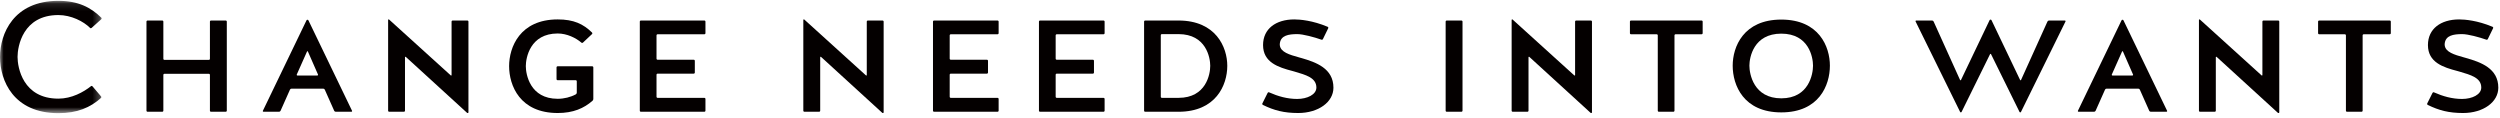
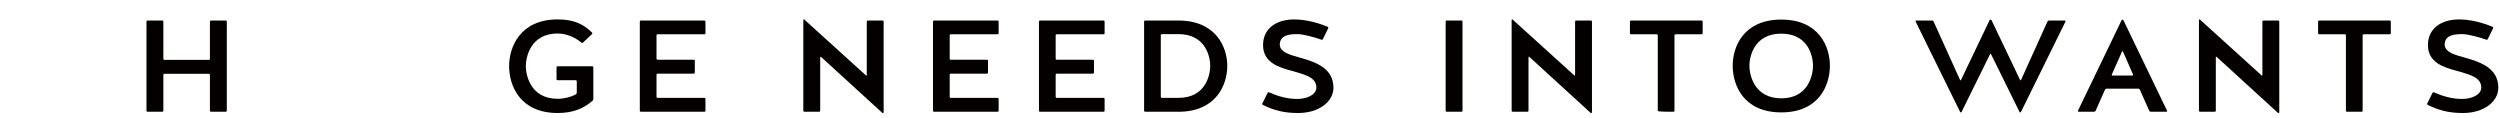
<svg xmlns="http://www.w3.org/2000/svg" xmlns:xlink="http://www.w3.org/1999/xlink" width="338px" height="16px" viewBox="0 0 338 16" version="1.1">
  <title>Group 42</title>
  <defs>
    <polygon id="path-1" points="0 0.113 13.741 0.113 13.741 15.3 0 15.3" />
  </defs>
  <g id="Page-1" stroke="none" stroke-width="1" fill="none" fill-rule="evenodd">
    <g id="about-aiyu" transform="translate(-202, -1213)">
      <g id="Group-42" transform="translate(202, 1213)">
        <g id="Group-3">
          <mask id="mask-2" fill="white">
            <use xlink:href="#path-1" />
          </mask>
          <g id="Clip-2" />
-           <path d="M12.385,3.774 C12.329,3.824 12.244,3.839 12.191,3.786 C11.299,2.887 9.618,2.035 7.894,2.035 C3.08,2.035 2.373,6.281 2.373,7.696 C2.373,9.111 3.08,13.336 7.894,13.336 C9.685,13.336 11.282,12.463 12.314,11.641 C12.373,11.593 12.458,11.616 12.508,11.674 L13.662,13.033 C13.714,13.095 13.715,13.186 13.655,13.24 C12.214,14.535 10.457,15.3 7.894,15.3 C1.802,15.3 -0,10.865 -0,7.696 C-0,4.612 1.802,0.113 7.894,0.113 C10.568,0.113 12.284,0.999 13.702,2.398 C13.758,2.454 13.753,2.546 13.693,2.598 L12.385,3.774 Z" id="Fill-1" fill="#040000" mask="url(#mask-2)" />
        </g>
        <path d="M22.085,14.963 C22.085,15.044 22.019,15.11 21.937,15.11 L19.951,15.11 C19.869,15.11 19.803,15.044 19.803,14.963 L19.803,2.922 C19.803,2.84 19.869,2.774 19.951,2.774 L21.937,2.774 C22.019,2.774 22.085,2.84 22.085,2.922 L22.085,7.95 C22.085,8.031 22.151,8.097 22.232,8.097 L28.234,8.097 C28.316,8.097 28.382,8.031 28.382,7.95 L28.382,2.922 C28.382,2.84 28.448,2.774 28.53,2.774 L30.516,2.774 C30.597,2.774 30.664,2.84 30.664,2.922 L30.664,14.963 C30.664,15.044 30.597,15.11 30.516,15.11 L28.53,15.11 C28.448,15.11 28.382,15.044 28.382,14.963 L28.382,10.125 C28.382,10.043 28.316,9.977 28.234,9.977 L22.232,9.977 C22.151,9.977 22.085,10.043 22.085,10.125 L22.085,14.963 Z" id="Fill-4" fill="#040000" />
-         <path d="M40.123,10.075 C40.095,10.138 40.141,10.21 40.21,10.21 L42.904,10.21 C42.974,10.21 43.02,10.138 42.992,10.074 L41.628,6.965 C41.605,6.913 41.532,6.913 41.509,6.965 L40.123,10.075 Z M43.91,12.119 C43.874,12.037 43.792,11.984 43.702,11.984 L39.412,11.984 C39.322,11.984 39.241,12.037 39.204,12.119 L37.932,14.975 C37.896,15.057 37.814,15.11 37.724,15.11 L35.625,15.11 C35.556,15.11 35.511,15.038 35.541,14.977 L41.438,2.75 C41.462,2.7 41.513,2.668 41.569,2.668 C41.624,2.668 41.675,2.7 41.699,2.75 L47.596,14.977 C47.626,15.038 47.581,15.11 47.513,15.11 L45.39,15.11 C45.3,15.11 45.218,15.057 45.182,14.975 L43.91,12.119 Z" id="Fill-6" fill="#040000" />
-         <path d="M52.519,2.626 C52.547,2.613 52.58,2.619 52.602,2.639 L60.943,10.195 C60.985,10.233 61.053,10.203 61.053,10.147 L61.053,2.922 C61.053,2.84 61.119,2.774 61.2,2.774 L63.186,2.774 C63.268,2.774 63.334,2.84 63.334,2.922 L63.334,15.186 C63.334,15.229 63.306,15.267 63.266,15.279 C63.223,15.292 63.177,15.282 63.144,15.252 L54.864,7.69 C54.823,7.652 54.755,7.682 54.755,7.738 L54.755,14.963 C54.755,15.044 54.689,15.11 54.607,15.11 L52.621,15.11 C52.54,15.11 52.474,15.044 52.474,14.963 L52.474,2.698 C52.474,2.667 52.491,2.639 52.519,2.626" id="Fill-8" fill="#040000" />
        <path d="M75.391,10.843 C75.309,10.843 75.243,10.777 75.243,10.696 L75.243,9.111 C75.243,9.03 75.309,8.963 75.391,8.963 L80.069,8.963 C80.151,8.963 80.217,9.03 80.217,9.111 L80.217,13.378 C80.217,13.473 80.176,13.564 80.105,13.626 C78.939,14.645 77.503,15.279 75.403,15.279 C70.292,15.279 68.832,11.561 68.832,8.942 C68.832,6.386 70.292,2.626 75.403,2.626 C77.569,2.626 78.857,3.241 80.035,4.393 C80.095,4.452 80.102,4.55 80.041,4.607 L78.819,5.757 C78.759,5.813 78.667,5.817 78.605,5.764 C77.861,5.122 76.643,4.527 75.403,4.527 C71.661,4.527 71.091,7.823 71.091,8.942 C71.091,10.062 71.661,13.357 75.403,13.357 C76.259,13.357 77.154,13.134 77.846,12.758 C77.928,12.713 77.981,12.627 77.981,12.533 L77.981,10.991 C77.981,10.909 77.915,10.843 77.833,10.843 L75.391,10.843 Z" id="Fill-10" fill="#040000" />
        <path d="M88.909,9.956 C88.827,9.956 88.761,10.022 88.761,10.104 L88.761,13.083 C88.761,13.164 88.827,13.23 88.909,13.23 L95.229,13.23 C95.311,13.23 95.377,13.296 95.377,13.378 L95.377,14.962 C95.377,15.044 95.311,15.11 95.229,15.11 L86.65,15.11 C86.568,15.11 86.502,15.044 86.502,14.962 L86.502,2.922 C86.502,2.84 86.568,2.774 86.65,2.774 L95.229,2.774 C95.311,2.774 95.377,2.84 95.377,2.922 L95.377,4.485 C95.377,4.567 95.311,4.633 95.229,4.633 L88.909,4.633 C88.827,4.633 88.761,4.699 88.761,4.781 L88.761,7.928 C88.761,8.01 88.827,8.076 88.909,8.076 L93.792,8.076 C93.873,8.076 93.94,8.142 93.94,8.224 L93.94,9.808 C93.94,9.89 93.873,9.956 93.792,9.956 L88.909,9.956 Z" id="Fill-12" fill="#040000" />
        <path d="M108.655,2.626 C108.682,2.613 108.715,2.619 108.738,2.639 L117.078,10.195 C117.12,10.233 117.188,10.203 117.188,10.147 L117.188,2.922 C117.188,2.84 117.254,2.774 117.336,2.774 L119.321,2.774 C119.403,2.774 119.469,2.84 119.469,2.922 L119.469,15.186 C119.469,15.229 119.441,15.267 119.401,15.279 C119.359,15.292 119.312,15.282 119.279,15.252 L111,7.69 C110.958,7.652 110.891,7.682 110.891,7.738 L110.891,14.963 C110.891,15.044 110.824,15.11 110.743,15.11 L108.757,15.11 C108.675,15.11 108.609,15.044 108.609,14.963 L108.609,2.698 C108.609,2.667 108.627,2.639 108.655,2.626" id="Fill-14" fill="#040000" />
        <path d="M128.546,9.956 C128.465,9.956 128.399,10.022 128.399,10.104 L128.399,13.083 C128.399,13.164 128.465,13.23 128.546,13.23 L134.867,13.23 C134.949,13.23 135.015,13.296 135.015,13.378 L135.015,14.962 C135.015,15.044 134.949,15.11 134.867,15.11 L126.288,15.11 C126.206,15.11 126.14,15.044 126.14,14.962 L126.14,2.922 C126.14,2.84 126.206,2.774 126.288,2.774 L134.867,2.774 C134.949,2.774 135.015,2.84 135.015,2.922 L135.015,4.485 C135.015,4.567 134.949,4.633 134.867,4.633 L128.546,4.633 C128.465,4.633 128.399,4.699 128.399,4.781 L128.399,7.928 C128.399,8.01 128.465,8.076 128.546,8.076 L133.43,8.076 C133.511,8.076 133.578,8.142 133.578,8.224 L133.578,9.808 C133.578,9.89 133.511,9.956 133.43,9.956 L128.546,9.956 Z" id="Fill-16" fill="#040000" />
        <path d="M142.874,9.956 C142.792,9.956 142.726,10.022 142.726,10.104 L142.726,13.083 C142.726,13.164 142.792,13.23 142.874,13.23 L149.195,13.23 C149.276,13.23 149.343,13.296 149.343,13.378 L149.343,14.962 C149.343,15.044 149.276,15.11 149.195,15.11 L140.615,15.11 C140.534,15.11 140.467,15.044 140.467,14.962 L140.467,2.922 C140.467,2.84 140.534,2.774 140.615,2.774 L149.195,2.774 C149.276,2.774 149.343,2.84 149.343,2.922 L149.343,4.485 C149.343,4.567 149.276,4.633 149.195,4.633 L142.874,4.633 C142.792,4.633 142.726,4.699 142.726,4.781 L142.726,7.928 C142.726,8.01 142.792,8.076 142.874,8.076 L147.757,8.076 C147.839,8.076 147.905,8.142 147.905,8.224 L147.905,9.808 C147.905,9.89 147.839,9.956 147.757,9.956 L142.874,9.956 Z" id="Fill-18" fill="#040000" />
        <path d="M159.335,13.23 C163.077,13.23 163.625,10.02 163.625,8.9 C163.625,7.802 163.077,4.612 159.335,4.612 L157.088,4.612 C157.006,4.612 156.939,4.678 156.939,4.76 L156.939,13.083 C156.939,13.164 157.006,13.23 157.088,13.23 L159.335,13.23 Z M154.829,15.11 C154.747,15.11 154.681,15.044 154.681,14.962 L154.681,2.922 C154.681,2.84 154.747,2.774 154.829,2.774 L159.335,2.774 C164.378,2.774 165.929,6.365 165.929,8.9 C165.929,11.519 164.378,15.11 159.335,15.11 L154.829,15.11 Z" id="Fill-20" fill="#040000" />
        <path d="M175.649,7.764 C175.741,7.79 175.834,7.815 175.927,7.842 C177.908,8.41 180.28,9.237 180.28,11.857 C180.28,13.8 178.249,15.279 175.511,15.279 C173.588,15.279 172.243,14.922 170.751,14.189 C170.674,14.152 170.634,14.061 170.671,13.985 L171.384,12.56 C171.418,12.49 171.497,12.449 171.568,12.48 C172.786,13.021 174.048,13.378 175.374,13.378 C176.743,13.378 177.975,12.787 177.975,11.836 C177.975,10.506 176.541,10.128 175.04,9.683 C174.946,9.655 174.852,9.628 174.757,9.603 C172.833,9.102 170.765,8.442 170.765,6.091 C170.765,3.894 172.499,2.626 174.986,2.626 C175.766,2.626 177.46,2.767 179.494,3.62 C179.571,3.652 179.613,3.74 179.576,3.815 L178.861,5.282 C178.826,5.356 178.741,5.394 178.663,5.366 C177.729,5.034 176.18,4.612 175.397,4.612 C174.179,4.612 173.189,4.804 173.04,5.828 C173.026,5.926 173.02,6.026 173.032,6.124 C173.139,7.043 174.31,7.395 175.649,7.764" id="Fill-22" fill="#040000" />
        <path d="M197.732,14.963 C197.732,15.044 197.666,15.11 197.585,15.11 L195.599,15.11 C195.517,15.11 195.451,15.044 195.451,14.963 L195.451,2.922 C195.451,2.84 195.517,2.774 195.599,2.774 L197.585,2.774 C197.666,2.774 197.732,2.84 197.732,2.922 L197.732,14.963 Z" id="Fill-24" fill="#040000" />
        <path d="M204.419,2.626 C204.447,2.613 204.48,2.619 204.502,2.639 L212.843,10.195 C212.885,10.233 212.952,10.203 212.952,10.147 L212.952,2.922 C212.952,2.84 213.018,2.774 213.1,2.774 L215.086,2.774 C215.168,2.774 215.234,2.84 215.234,2.922 L215.234,15.186 C215.234,15.229 215.206,15.267 215.165,15.279 C215.123,15.292 215.076,15.282 215.044,15.252 L206.764,7.69 C206.722,7.652 206.655,7.682 206.655,7.738 L206.655,14.963 C206.655,15.044 206.589,15.11 206.507,15.11 L204.521,15.11 C204.44,15.11 204.374,15.044 204.374,14.963 L204.374,2.698 C204.374,2.667 204.391,2.639 204.419,2.626" id="Fill-26" fill="#040000" />
-         <path d="M224.131,4.781 C224.131,4.699 224.065,4.633 223.983,4.633 L220.514,4.633 C220.433,4.633 220.366,4.567 220.366,4.485 L220.366,2.922 C220.366,2.84 220.433,2.774 220.514,2.774 L230.052,2.774 C230.134,2.774 230.2,2.84 230.2,2.922 L230.2,4.485 C230.2,4.567 230.134,4.633 230.052,4.633 L226.538,4.633 C226.456,4.633 226.39,4.699 226.39,4.781 L226.39,14.962 C226.39,15.044 226.324,15.11 226.242,15.11 L224.279,15.11 C224.197,15.11 224.131,15.044 224.131,14.962 L224.131,4.781 Z" id="Fill-28" fill="#040000" />
+         <path d="M224.131,4.781 C224.131,4.699 224.065,4.633 223.983,4.633 L220.514,4.633 C220.433,4.633 220.366,4.567 220.366,4.485 L220.366,2.922 C220.366,2.84 220.433,2.774 220.514,2.774 L230.052,2.774 C230.134,2.774 230.2,2.84 230.2,2.922 L230.2,4.485 C230.2,4.567 230.134,4.633 230.052,4.633 L226.538,4.633 C226.456,4.633 226.39,4.699 226.39,4.781 L226.39,14.962 C226.39,15.044 226.324,15.11 226.242,15.11 C224.197,15.11 224.131,15.044 224.131,14.962 L224.131,4.781 Z" id="Fill-28" fill="#040000" />
        <path d="M245.121,8.879 C245.121,7.759 244.573,4.548 240.832,4.548 C237.09,4.548 236.519,7.759 236.519,8.879 C236.519,9.999 237.09,13.294 240.832,13.294 C244.573,13.294 245.121,9.999 245.121,8.879 M247.402,8.879 C247.402,11.519 245.942,15.195 240.832,15.195 C235.721,15.195 234.26,11.519 234.26,8.879 C234.26,6.323 235.721,2.647 240.832,2.647 C245.942,2.647 247.402,6.323 247.402,8.879" id="Fill-30" fill="#040000" />
        <path d="M265.205,15.133 C265.186,15.171 265.148,15.195 265.106,15.195 C265.064,15.195 265.026,15.171 265.008,15.133 L258.989,2.907 C258.958,2.846 259.003,2.774 259.071,2.774 L261.217,2.774 C261.306,2.774 261.388,2.827 261.425,2.909 L265,10.814 C265.024,10.867 265.099,10.868 265.125,10.815 L268.991,2.73 C269.015,2.68 269.066,2.647 269.122,2.647 C269.177,2.647 269.229,2.68 269.253,2.73 L273.119,10.815 C273.145,10.868 273.22,10.867 273.244,10.814 L276.818,2.909 C276.855,2.827 276.938,2.774 277.027,2.774 L279.173,2.774 C279.241,2.774 279.285,2.846 279.255,2.907 L273.236,15.133 C273.217,15.171 273.179,15.195 273.137,15.195 C273.096,15.195 273.057,15.171 273.039,15.133 L269.187,7.322 C269.16,7.268 269.083,7.268 269.056,7.322 L265.205,15.133 Z" id="Fill-32" fill="#040000" />
        <path d="M285.517,10.075 C285.489,10.138 285.535,10.21 285.605,10.21 L288.298,10.21 C288.368,10.21 288.415,10.138 288.386,10.074 L287.023,6.965 C287,6.913 286.926,6.913 286.903,6.965 L285.517,10.075 Z M289.305,12.119 C289.268,12.037 289.186,11.984 289.096,11.984 L284.806,11.984 C284.717,11.984 284.635,12.037 284.599,12.119 L283.327,14.975 C283.29,15.057 283.209,15.11 283.119,15.11 L281.019,15.11 C280.95,15.11 280.906,15.038 280.935,14.977 L286.832,2.75 C286.856,2.7 286.907,2.668 286.963,2.668 C287.018,2.668 287.07,2.7 287.094,2.75 L292.991,14.977 C293.02,15.038 292.975,15.11 292.907,15.11 L290.784,15.11 C290.695,15.11 290.613,15.057 290.576,14.975 L289.305,12.119 Z" id="Fill-34" fill="#040000" />
        <path d="M297.343,2.626 C297.371,2.613 297.404,2.619 297.426,2.639 L305.767,10.195 C305.809,10.233 305.877,10.203 305.877,10.147 L305.877,2.922 C305.877,2.84 305.943,2.774 306.024,2.774 L308.01,2.774 C308.092,2.774 308.158,2.84 308.158,2.922 L308.158,15.186 C308.158,15.229 308.13,15.267 308.09,15.279 C308.047,15.292 308.001,15.282 307.968,15.252 L299.688,7.69 C299.647,7.652 299.579,7.682 299.579,7.738 L299.579,14.963 C299.579,15.044 299.513,15.11 299.431,15.11 L297.445,15.11 C297.364,15.11 297.298,15.044 297.298,14.963 L297.298,2.698 C297.298,2.667 297.315,2.639 297.343,2.626" id="Fill-36" fill="#040000" />
        <path d="M317.169,4.781 C317.169,4.699 317.103,4.633 317.022,4.633 L313.553,4.633 C313.471,4.633 313.405,4.567 313.405,4.485 L313.405,2.922 C313.405,2.84 313.471,2.774 313.553,2.774 L323.091,2.774 C323.172,2.774 323.238,2.84 323.238,2.922 L323.238,4.485 C323.238,4.567 323.172,4.633 323.091,4.633 L319.576,4.633 C319.494,4.633 319.428,4.699 319.428,4.781 L319.428,14.962 C319.428,15.044 319.362,15.11 319.28,15.11 L317.317,15.11 C317.235,15.11 317.169,15.044 317.169,14.962 L317.169,4.781 Z" id="Fill-38" fill="#040000" />
        <path d="M333.14,7.764 C333.233,7.79 333.326,7.815 333.419,7.842 C335.4,8.41 337.772,9.237 337.772,11.857 C337.772,13.8 335.741,15.279 333.003,15.279 C331.08,15.279 329.735,14.922 328.242,14.189 C328.165,14.152 328.125,14.061 328.163,13.985 L328.875,12.56 C328.91,12.49 328.989,12.449 329.059,12.48 C330.278,13.021 331.54,13.378 332.866,13.378 C334.235,13.378 335.467,12.787 335.467,11.836 C335.467,10.506 334.032,10.128 332.532,9.683 C332.438,9.655 332.343,9.628 332.249,9.603 C330.324,9.102 328.257,8.442 328.257,6.091 C328.257,3.894 329.991,2.626 332.478,2.626 C333.258,2.626 334.951,2.767 336.986,3.62 C337.063,3.652 337.105,3.74 337.068,3.815 L336.353,5.282 C336.317,5.356 336.233,5.394 336.155,5.366 C335.221,5.034 333.672,4.612 332.889,4.612 C331.671,4.612 330.681,4.804 330.532,5.828 C330.517,5.926 330.512,6.026 330.524,6.124 C330.631,7.043 331.802,7.395 333.14,7.764" id="Fill-40" fill="#040000" />
      </g>
    </g>
  </g>
</svg>